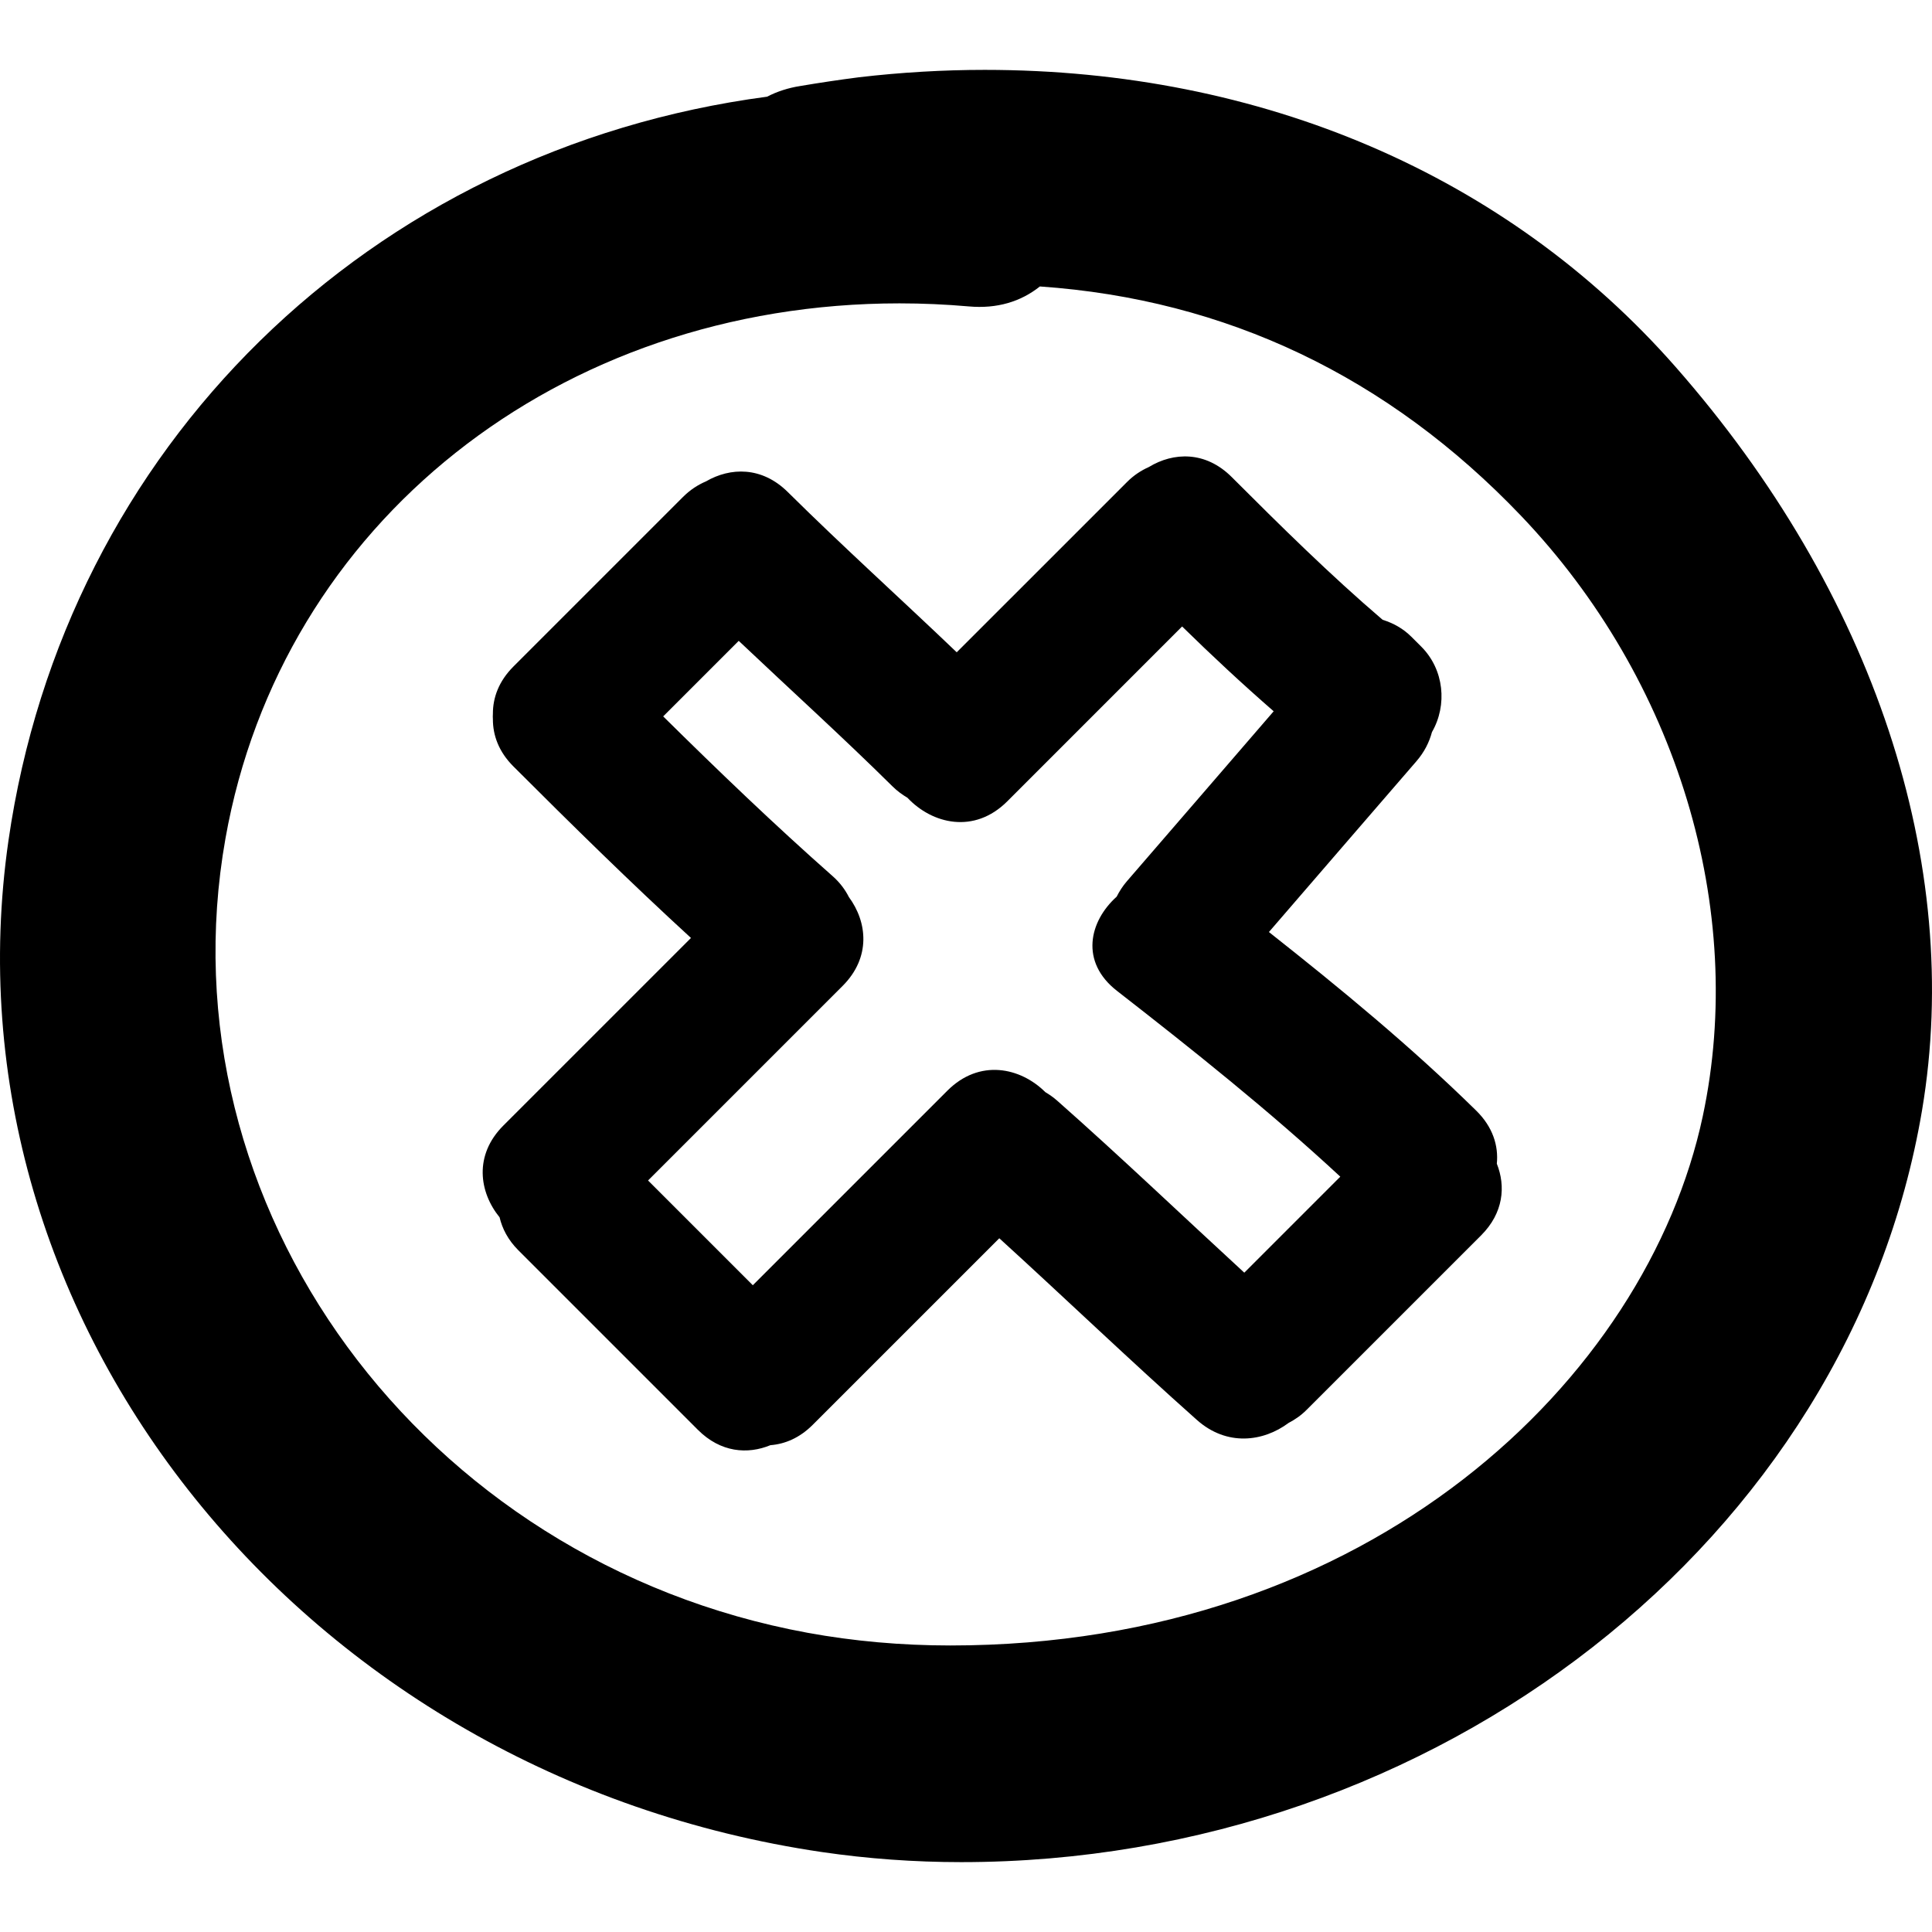
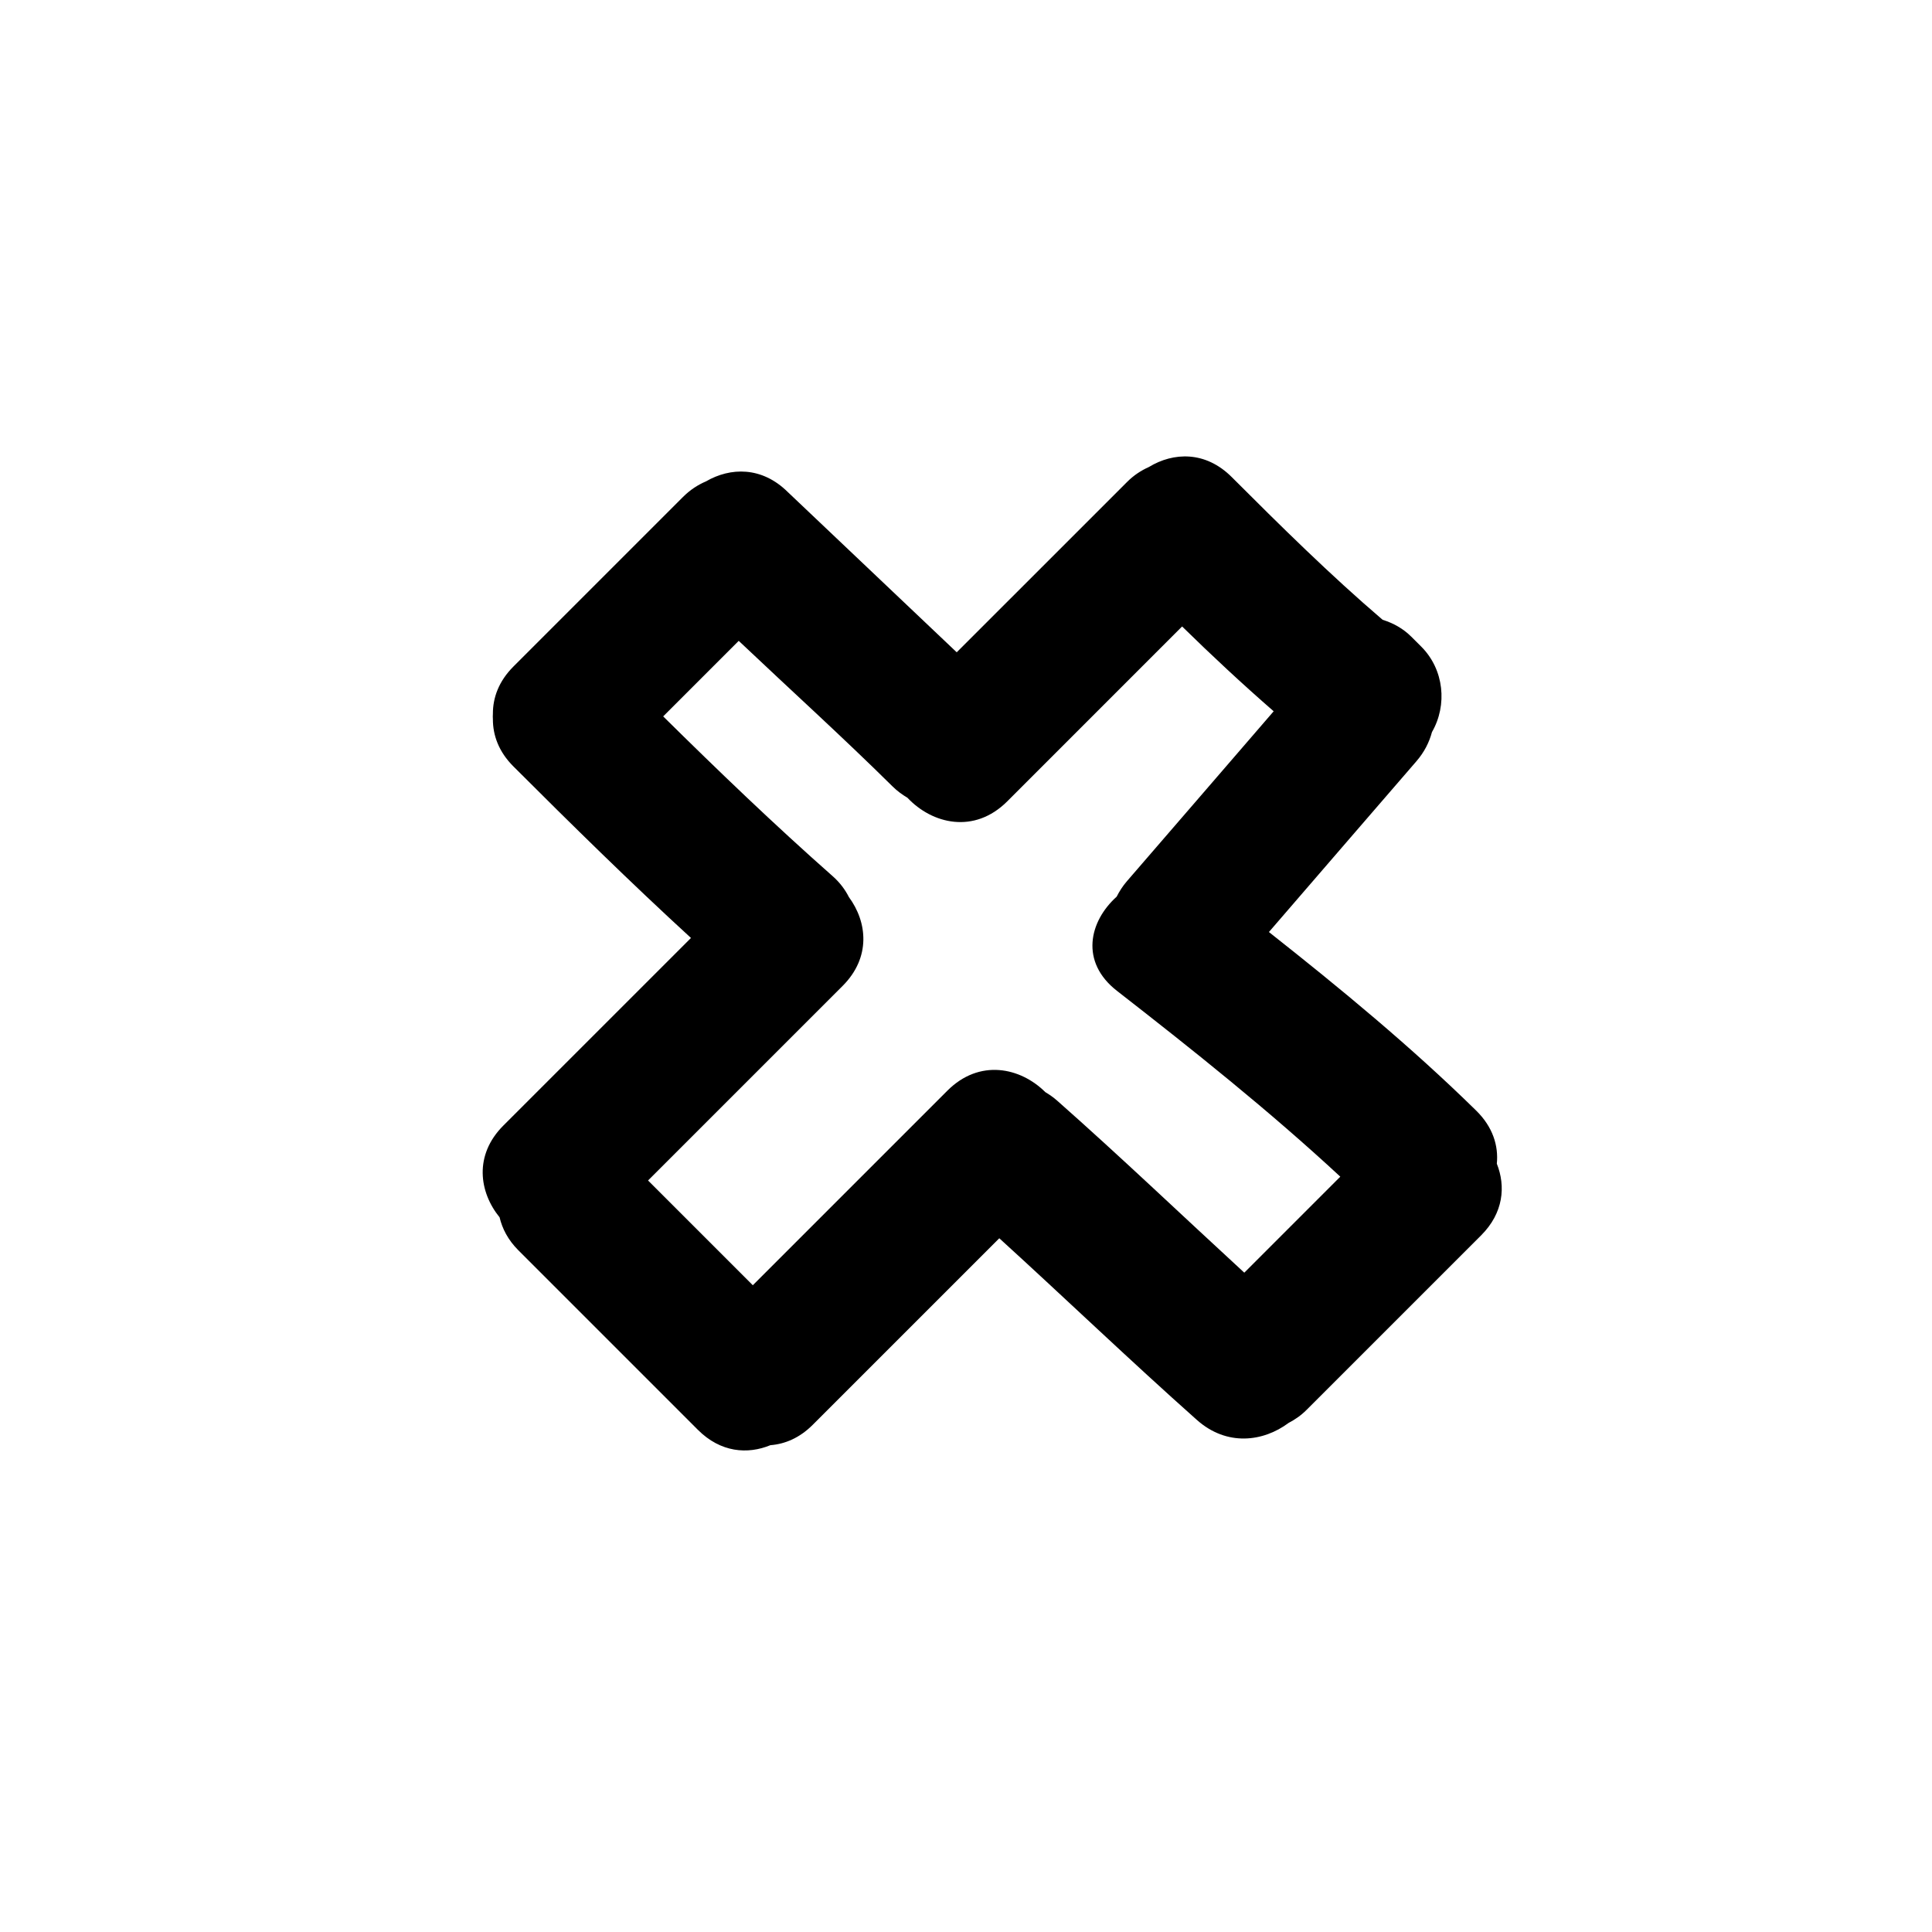
<svg xmlns="http://www.w3.org/2000/svg" fill="#000000" version="1.1" id="Capa_1" width="800px" height="800px" viewBox="0 0 479.684 479.684" xml:space="preserve">
  <g>
    <g>
-       <path d="M195.586,122.157c-6.441-6.375-14.251-6.146-20.299-2.638c-1.965,0.838-3.9,2.059-5.715,3.874l-42.114,42.114    c-3.639,3.646-5.091,7.736-5.081,11.71c-0.02,0.233-0.01,0.467-0.025,0.701c0.016,0.208,0.005,0.421,0.025,0.629    c-0.015,3.979,1.432,8.082,5.081,11.73c14.467,14.462,29.03,28.792,44.1,42.604l-46.581,46.575    c-7.353,7.353-6.02,16.534-0.939,22.784c0.67,2.818,2.09,5.611,4.659,8.182l44.587,44.589c5.636,5.637,12.344,6.135,17.996,3.804    c3.583-0.279,7.224-1.772,10.494-5.042l46.336-46.332c16.423,14.95,32.443,30.336,49.043,45.093    c7.46,6.642,16.499,5.438,22.775,0.762c1.533-0.808,3.046-1.812,4.468-3.24l43.352-43.346c5.56-5.565,6.124-12.177,3.89-17.783    c0.437-4.422-0.965-9.1-5.124-13.182c-16.209-15.909-33.672-30.295-51.46-44.336c12.202-14.122,24.379-28.262,36.592-42.368    c2.011-2.318,3.225-4.789,3.89-7.279c3.864-6.693,3.021-15.533-2.65-21.206l-2.483-2.476c-2.042-2.039-4.504-3.384-7.114-4.192    c-13.081-11.185-25.304-23.277-37.471-35.441c-6.525-6.521-14.477-6.193-20.565-2.496c-1.874,0.838-3.723,2.008-5.443,3.74    l-42.27,42.264C223.614,148.629,209.284,135.729,195.586,122.157z M293.497,155.54c7.379,7.231,14.939,14.269,22.734,21.059    c-12.142,14.056-24.263,28.132-36.419,42.172c-1.082,1.247-1.895,2.546-2.569,3.867c-6.82,6.127-9.161,16.191,0.091,23.382    c19.002,14.792,37.796,29.771,55.441,46.128l-23.836,23.836c-15.487-14.238-30.696-28.781-46.469-42.716    c-0.959-0.843-1.939-1.518-2.935-2.112c-6.2-6.159-16.349-8.328-24.316-0.36l-48.307,48.307l-26.009-26.01l48.307-48.307    c7.061-7.063,6.146-15.833,1.559-22.054c-0.914-1.805-2.188-3.562-4.034-5.194c-14.465-12.771-28.361-26.119-42.076-39.669    l18.755-18.756c12.723,12.048,25.717,23.803,38.181,36.132c1.191,1.181,2.44,2.069,3.702,2.818    c6.146,6.543,16.6,9.08,24.788,0.901L293.497,155.54z" />
-       <path d="M244.504,17.348c-10.303,0-20.776,0.615-31.245,1.836c-4.908,0.63-9.806,1.363-14.553,2.168    c-3.001,0.467-5.761,1.363-8.247,2.653C91.747,37.091,16.191,111.049,2.105,208.671    c-17.242,119.571,73.344,232.236,201.951,251.162c11.311,1.66,22.947,2.503,34.596,2.503c0.005,0,0.005,0,0.015,0    c118.065,0,220.615-80.257,238.546-186.672c10.323-61.318-12.005-128.622-61.261-184.645    C374.181,43.515,313.296,17.348,244.504,17.348z M258.185,71.124c46.271,3.214,86.442,22.351,119.454,56.929    c38.771,40.616,56.065,97.731,45.138,149.054c-13.908,65.323-82.553,131.438-186.839,131.438c-12.106,0-24.019-1.062-35.416-3.148    C104.624,387.807,39.789,299.318,55.985,208.14C69.891,129.935,138.7,75.32,223.332,75.32c5.715,0,11.514,0.257,17.227,0.76    C247.526,76.699,253.447,74.907,258.185,71.124z" />
+       <path d="M195.586,122.157c-6.441-6.375-14.251-6.146-20.299-2.638c-1.965,0.838-3.9,2.059-5.715,3.874l-42.114,42.114    c-3.639,3.646-5.091,7.736-5.081,11.71c-0.02,0.233-0.01,0.467-0.025,0.701c0.016,0.208,0.005,0.421,0.025,0.629    c-0.015,3.979,1.432,8.082,5.081,11.73c14.467,14.462,29.03,28.792,44.1,42.604l-46.581,46.575    c-7.353,7.353-6.02,16.534-0.939,22.784c0.67,2.818,2.09,5.611,4.659,8.182l44.587,44.589c5.636,5.637,12.344,6.135,17.996,3.804    c3.583-0.279,7.224-1.772,10.494-5.042l46.336-46.332c16.423,14.95,32.443,30.336,49.043,45.093    c7.46,6.642,16.499,5.438,22.775,0.762c1.533-0.808,3.046-1.812,4.468-3.24l43.352-43.346c5.56-5.565,6.124-12.177,3.89-17.783    c0.437-4.422-0.965-9.1-5.124-13.182c-16.209-15.909-33.672-30.295-51.46-44.336c12.202-14.122,24.379-28.262,36.592-42.368    c2.011-2.318,3.225-4.789,3.89-7.279c3.864-6.693,3.021-15.533-2.65-21.206l-2.483-2.476c-2.042-2.039-4.504-3.384-7.114-4.192    c-13.081-11.185-25.304-23.277-37.471-35.441c-6.525-6.521-14.477-6.193-20.565-2.496c-1.874,0.838-3.723,2.008-5.443,3.74    l-42.27,42.264z M293.497,155.54c7.379,7.231,14.939,14.269,22.734,21.059    c-12.142,14.056-24.263,28.132-36.419,42.172c-1.082,1.247-1.895,2.546-2.569,3.867c-6.82,6.127-9.161,16.191,0.091,23.382    c19.002,14.792,37.796,29.771,55.441,46.128l-23.836,23.836c-15.487-14.238-30.696-28.781-46.469-42.716    c-0.959-0.843-1.939-1.518-2.935-2.112c-6.2-6.159-16.349-8.328-24.316-0.36l-48.307,48.307l-26.009-26.01l48.307-48.307    c7.061-7.063,6.146-15.833,1.559-22.054c-0.914-1.805-2.188-3.562-4.034-5.194c-14.465-12.771-28.361-26.119-42.076-39.669    l18.755-18.756c12.723,12.048,25.717,23.803,38.181,36.132c1.191,1.181,2.44,2.069,3.702,2.818    c6.146,6.543,16.6,9.08,24.788,0.901L293.497,155.54z" />
    </g>
  </g>
</svg>